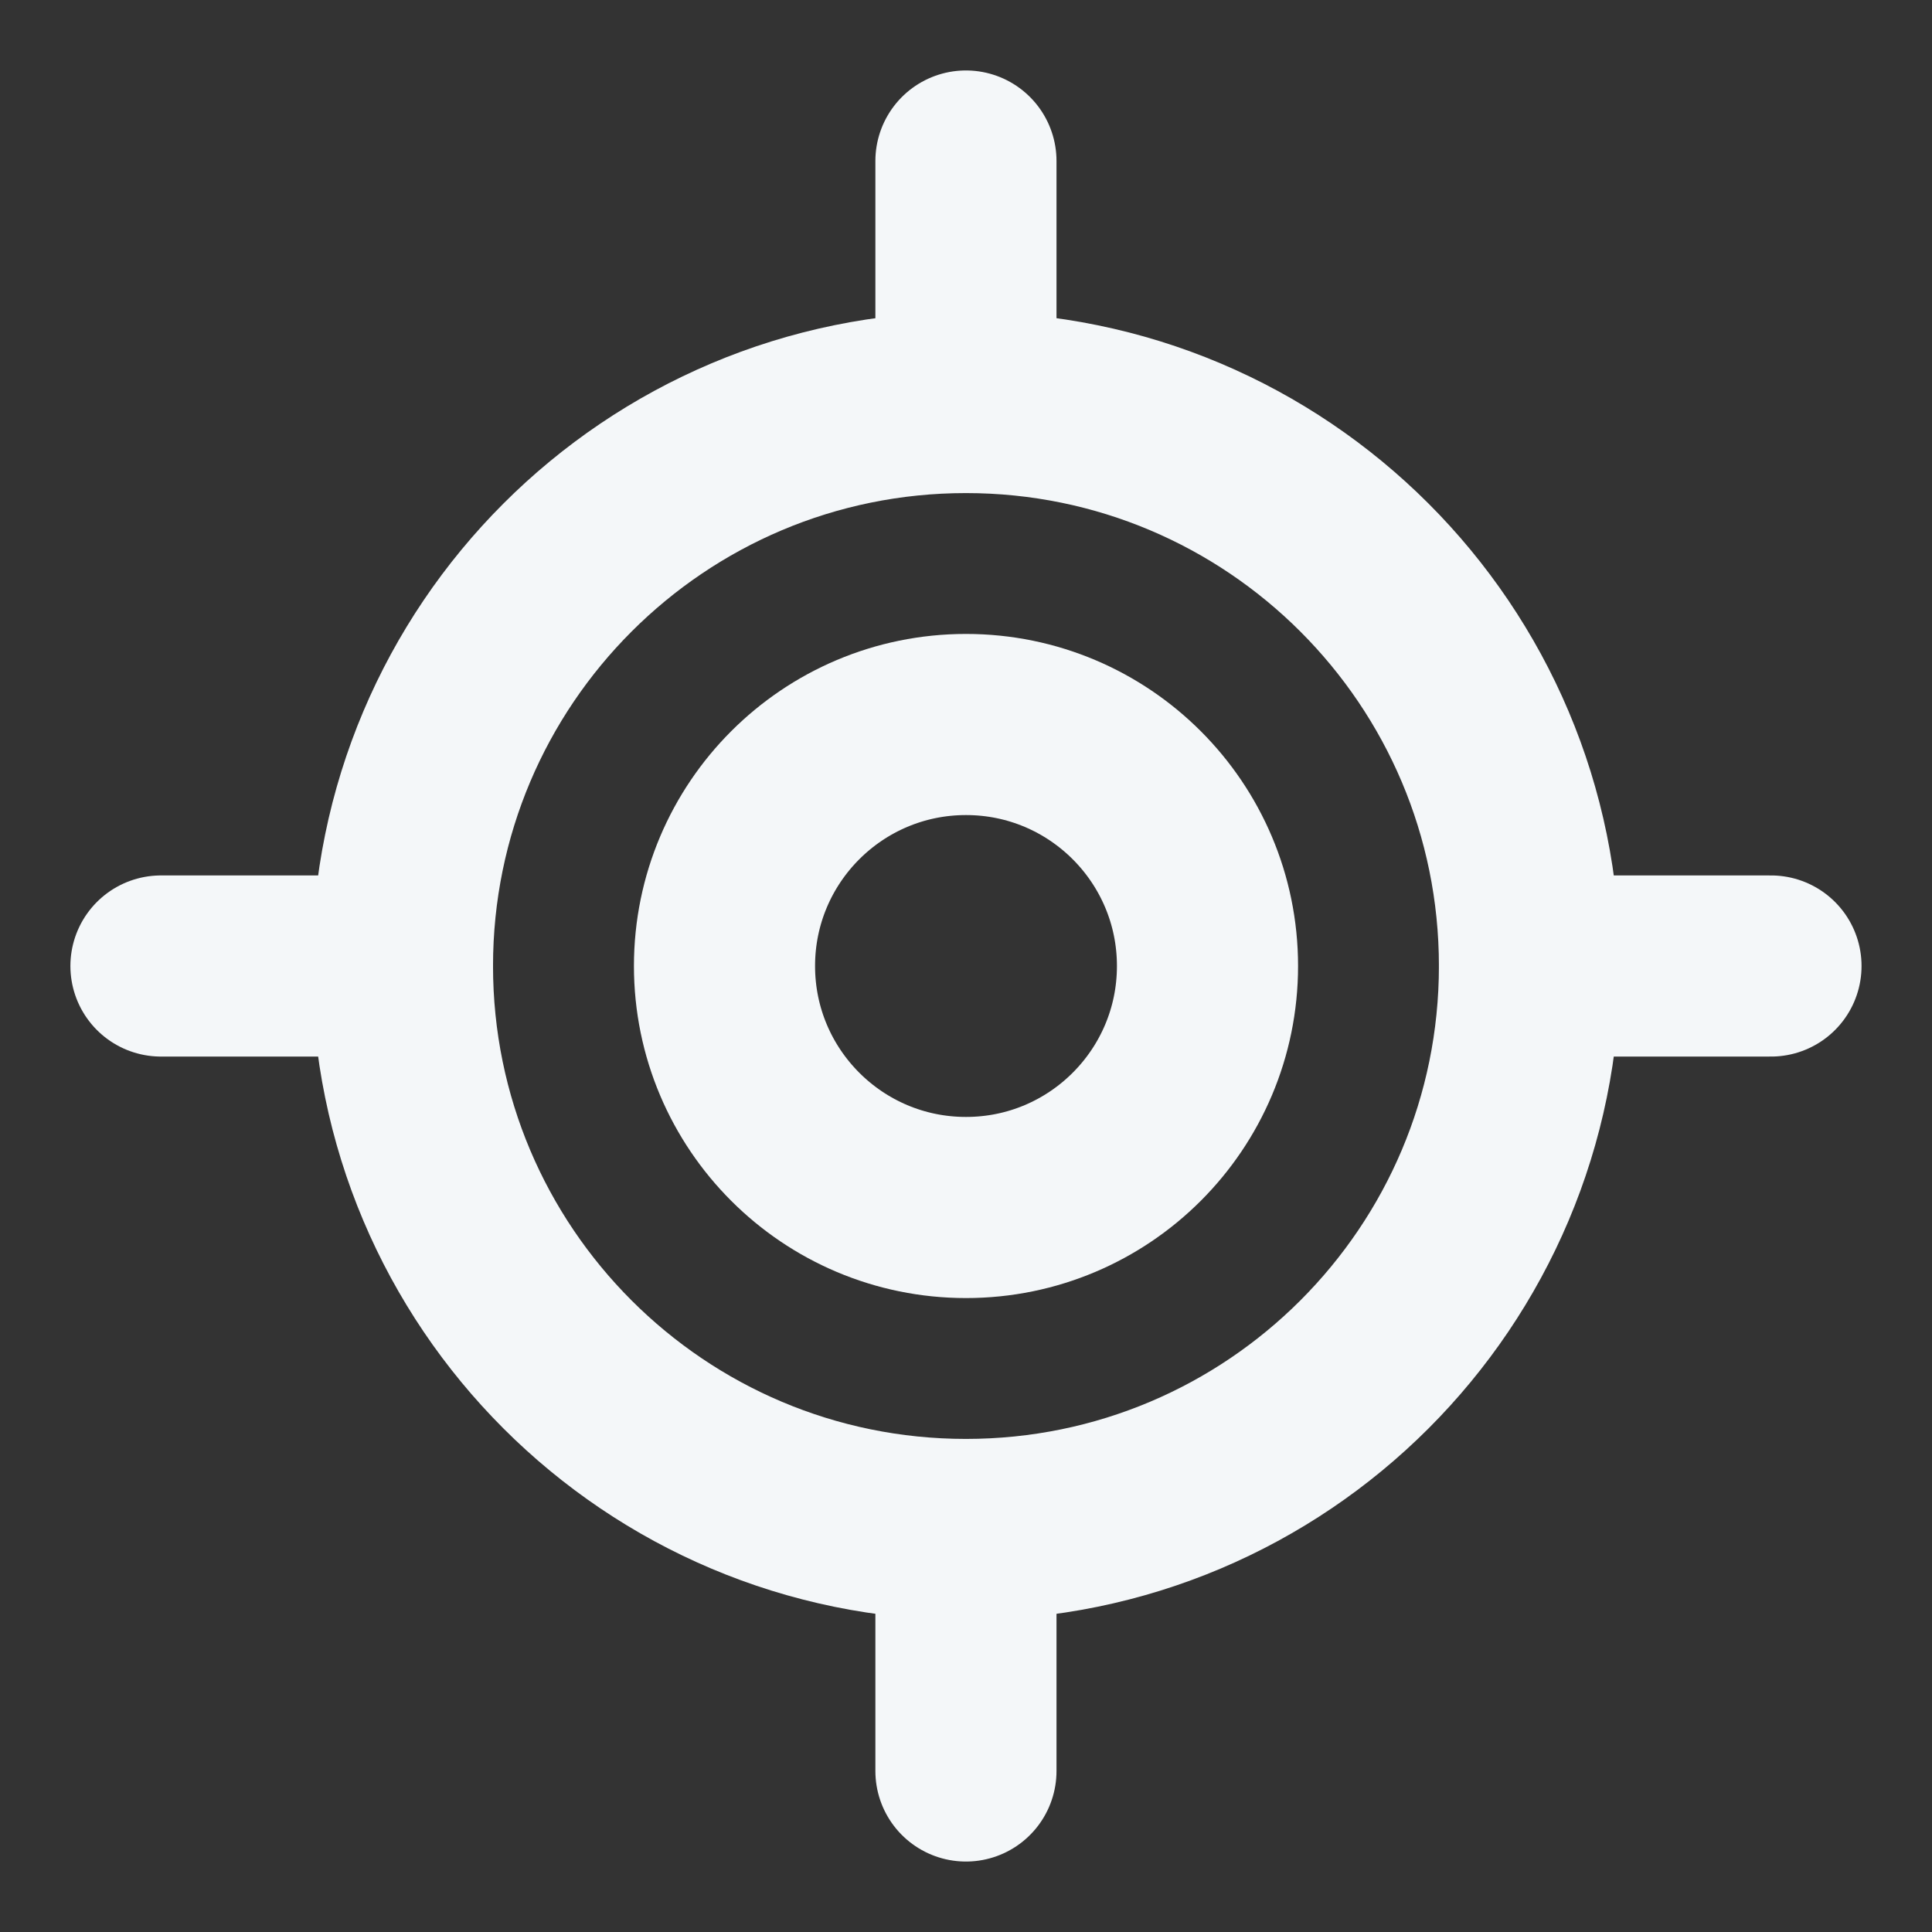
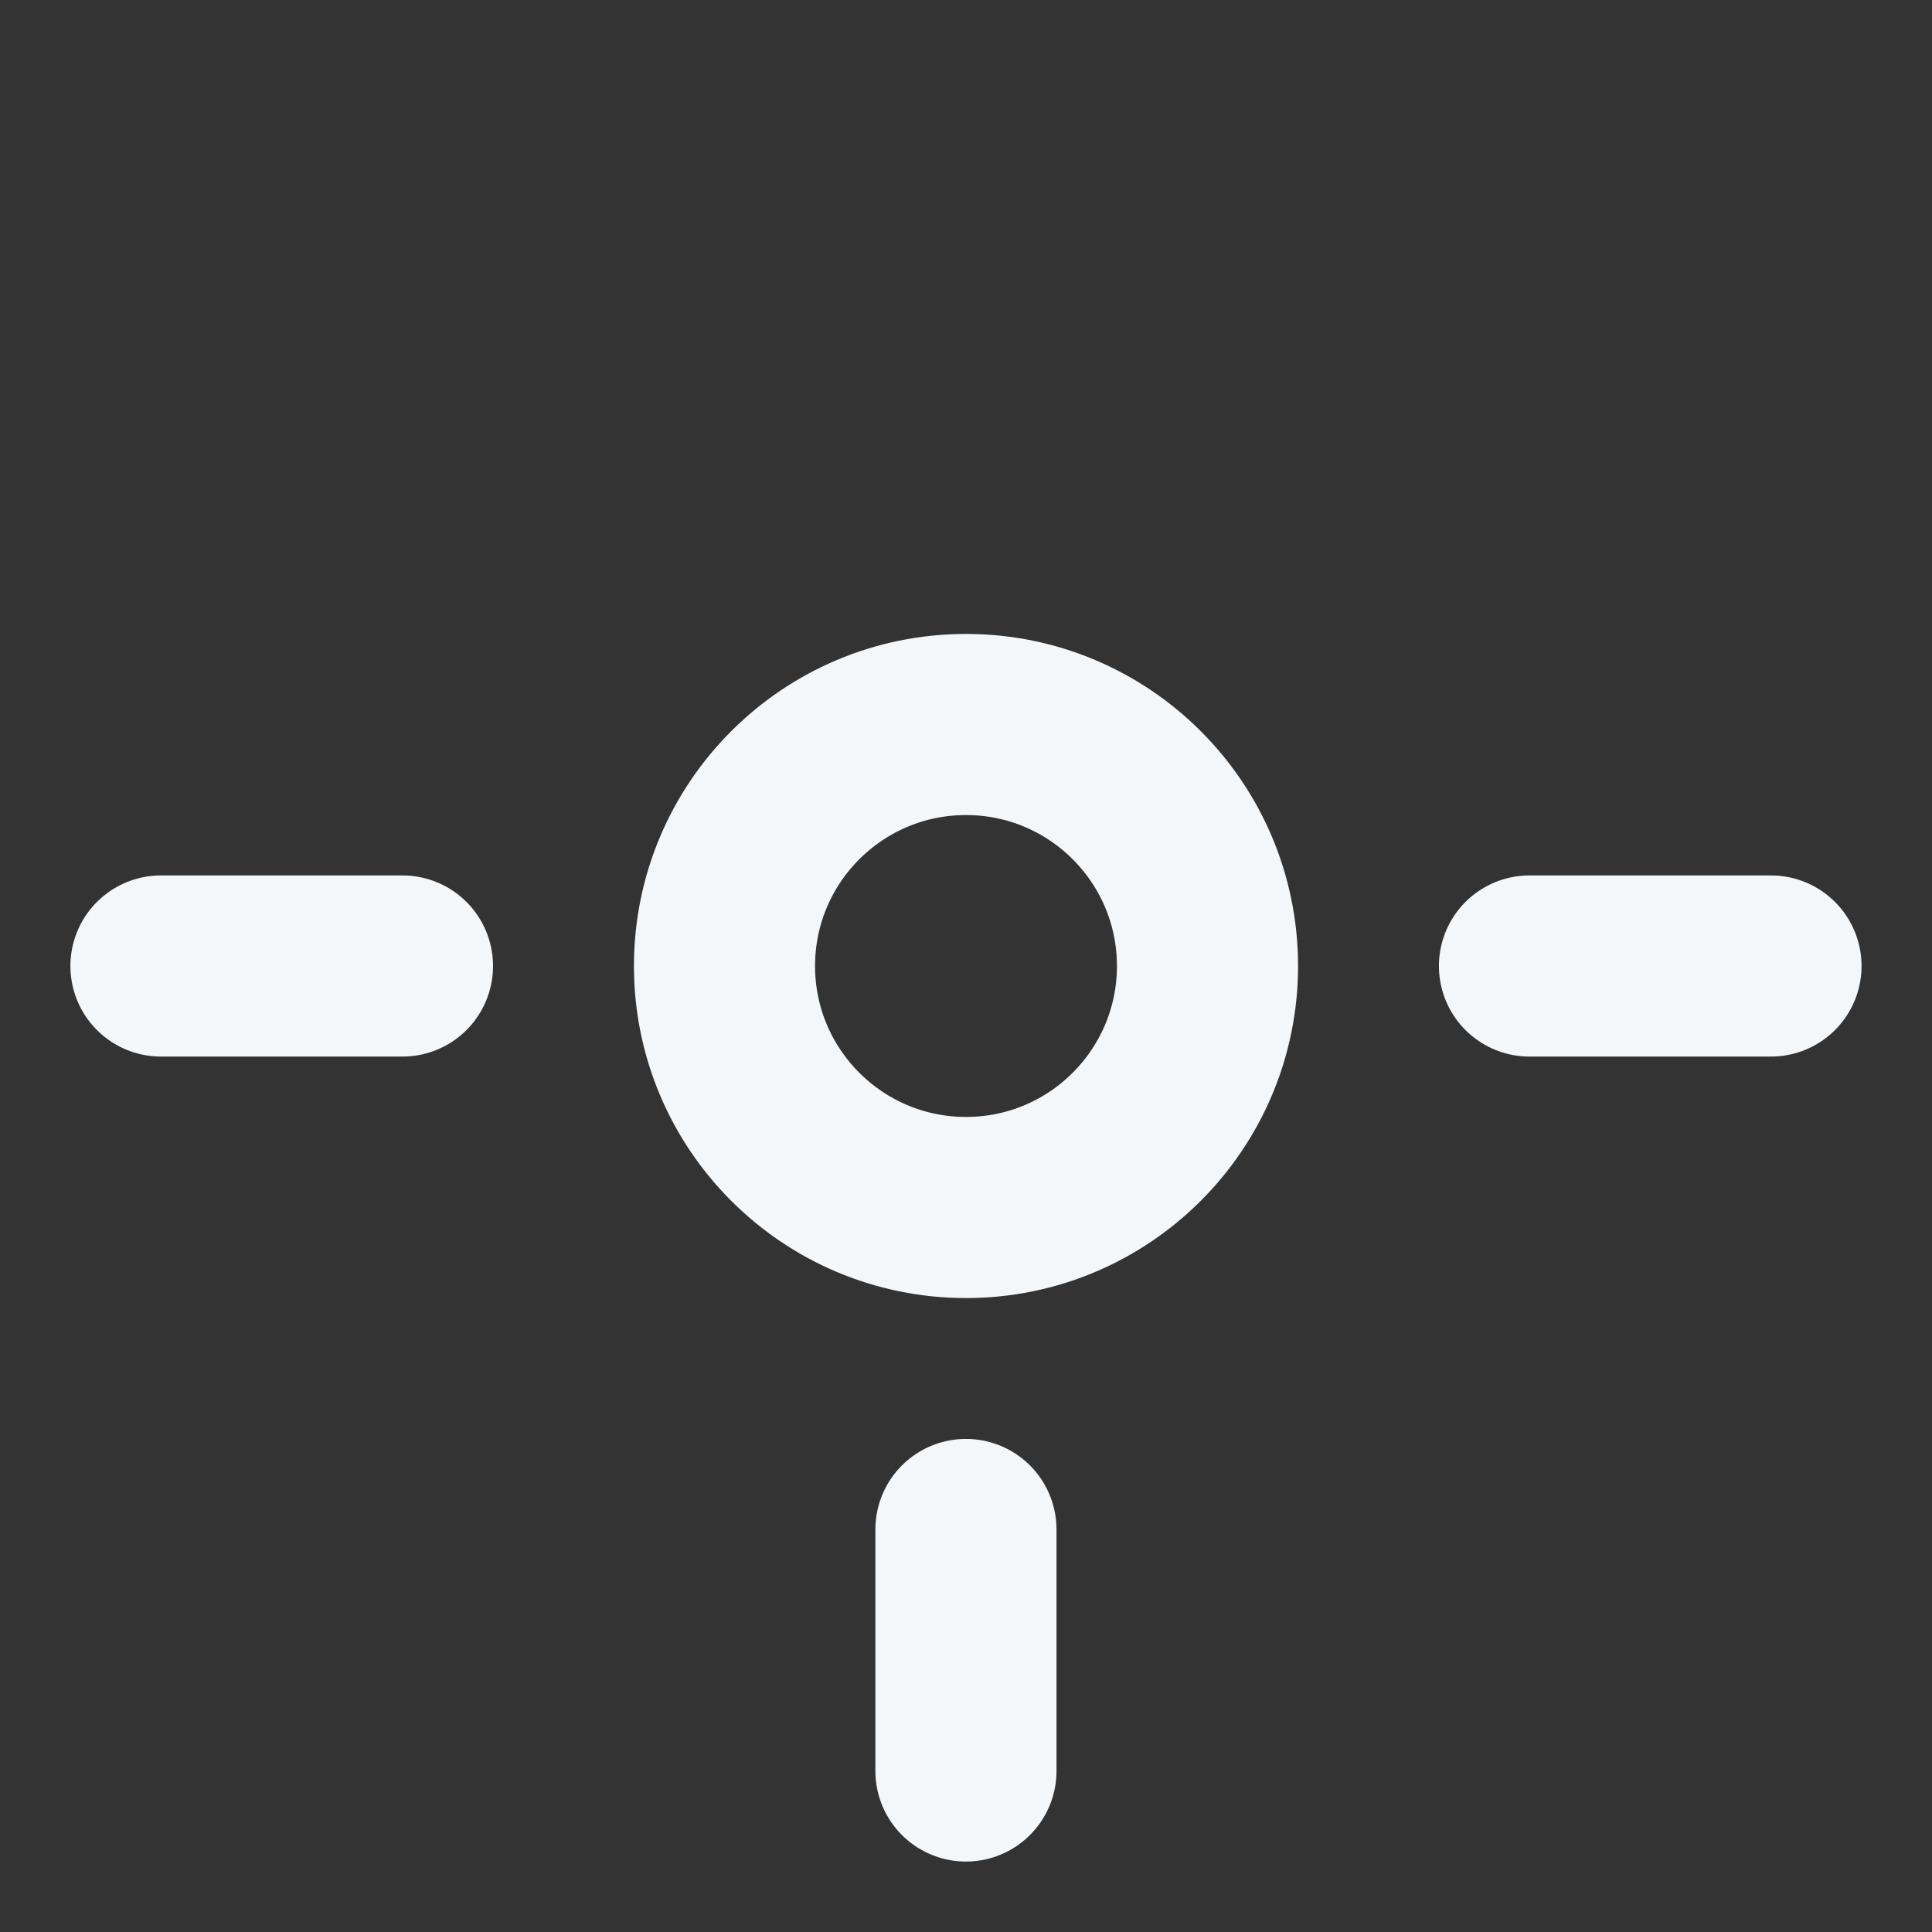
<svg xmlns="http://www.w3.org/2000/svg" width="32" height="32" viewBox="0 0 32 32" fill="none">
  <rect x="0" y="0" width="32" height="32" fill="#333333" stroke="none" />
-   <path d="M2.666 16H6.666M25.333 16H29.333M15.999 2.667V6.667M15.999 25.333V29.333" stroke="#F4F7F9" stroke-width="3" stroke-linecap="round" stroke-linejoin="round" />
-   <path d="M15.999 25.333C21.154 25.333 25.333 21.155 25.333 16C25.333 10.845 21.154 6.667 15.999 6.667C10.845 6.667 6.666 10.845 6.666 16C6.666 21.155 10.845 25.333 15.999 25.333Z" stroke="#F4F7F9" stroke-width="3" stroke-linecap="round" stroke-linejoin="round" />
+   <path d="M2.666 16H6.666M25.333 16H29.333M15.999 2.667M15.999 25.333V29.333" stroke="#F4F7F9" stroke-width="3" stroke-linecap="round" stroke-linejoin="round" />
  <path d="M16 20C18.209 20 20 18.209 20 16C20 13.791 18.209 12 16 12C13.791 12 12 13.791 12 16C12 18.209 13.791 20 16 20Z" stroke="#F4F7F9" stroke-width="3" stroke-linecap="round" stroke-linejoin="round" />
</svg>